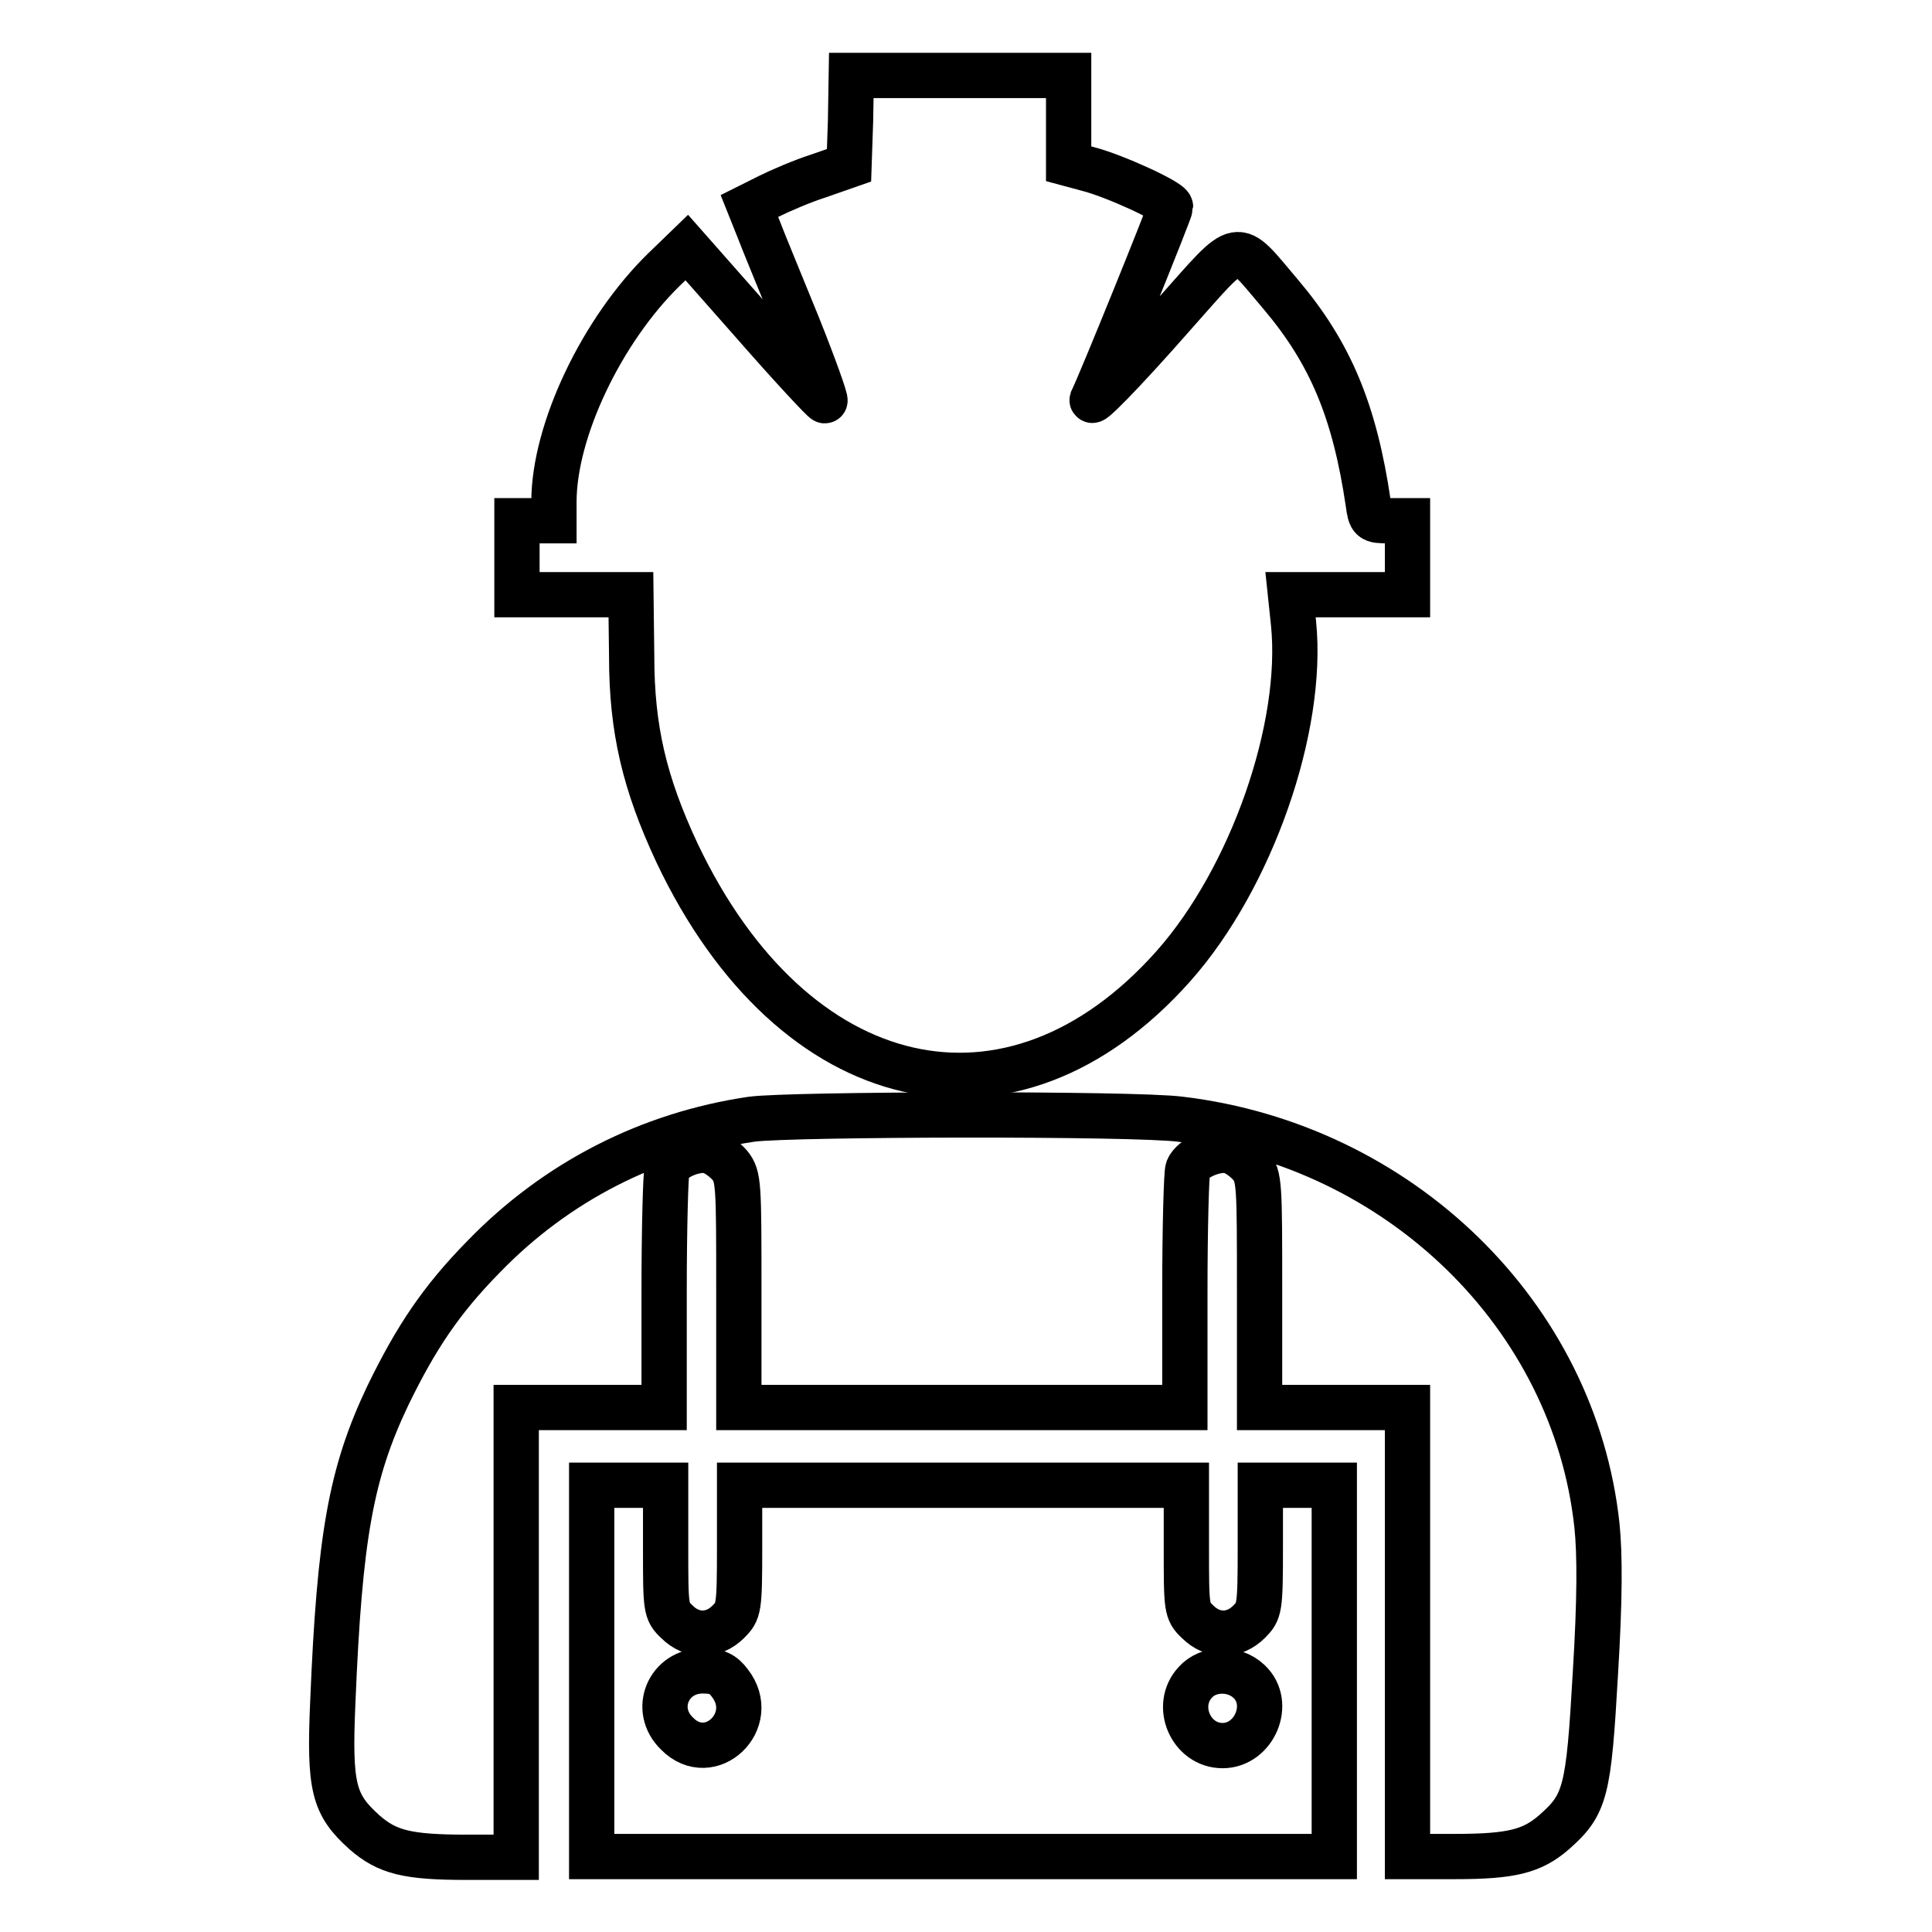
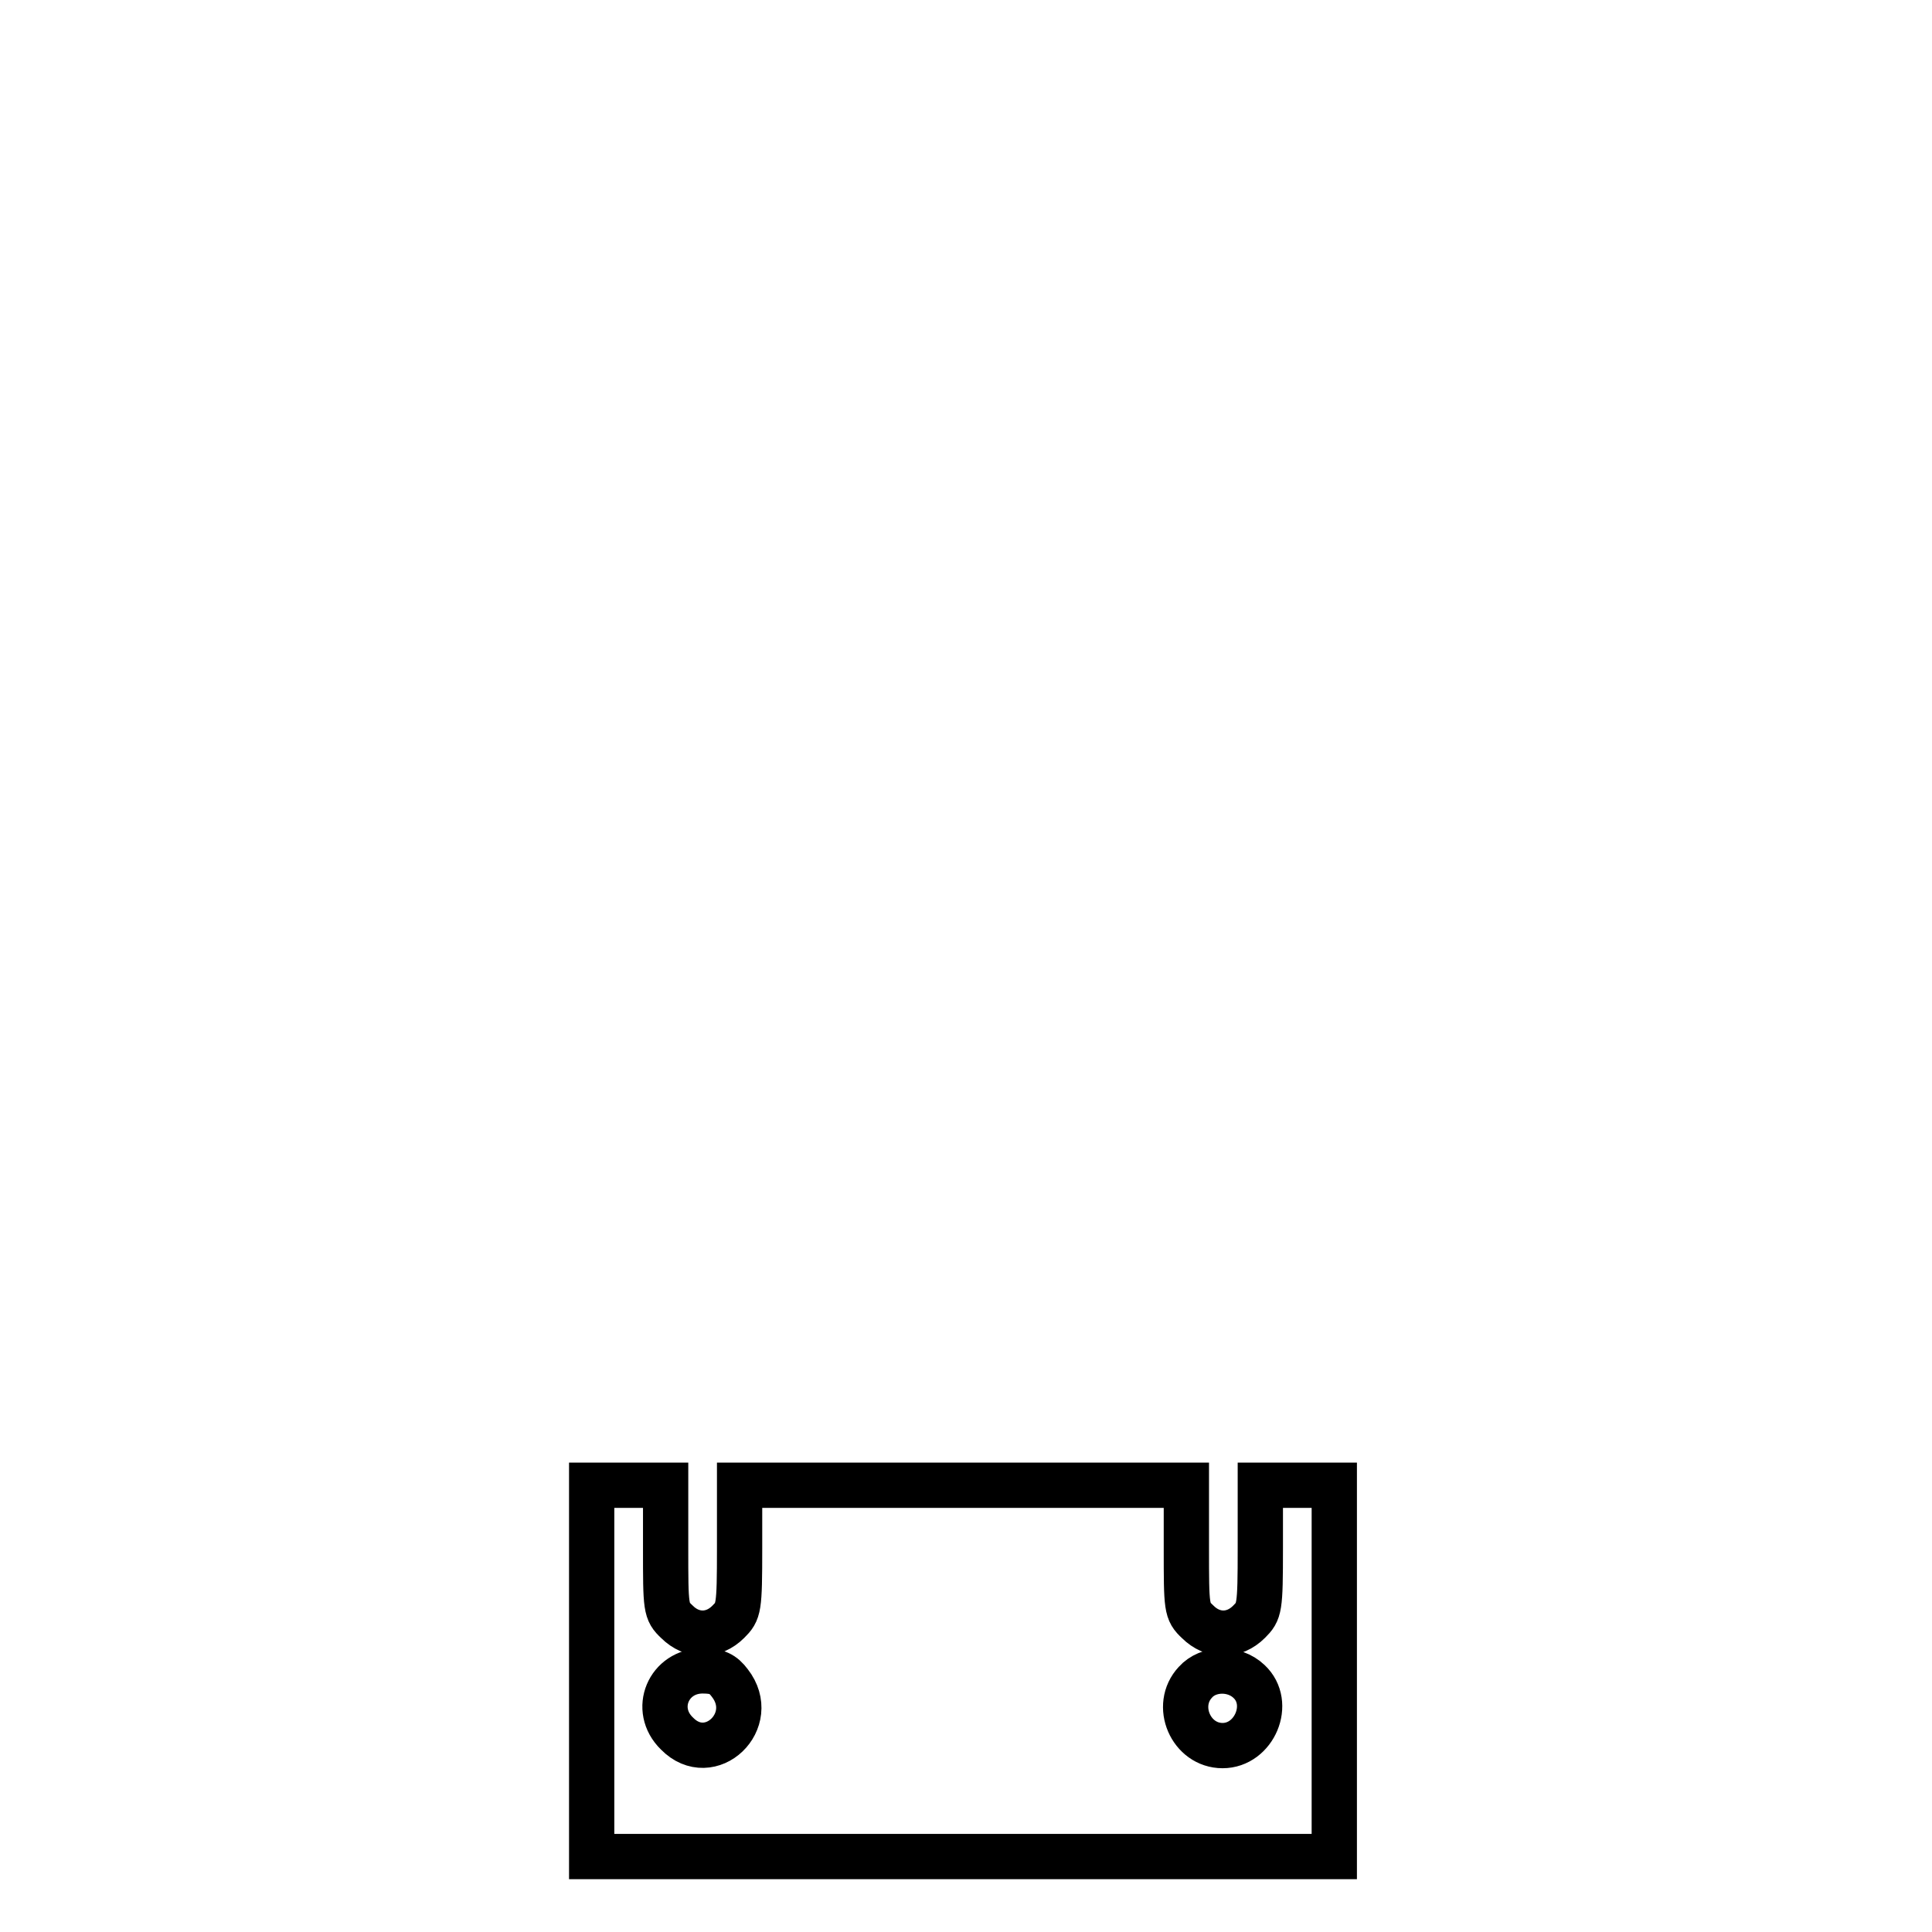
<svg xmlns="http://www.w3.org/2000/svg" version="1.1" x="0px" y="0px" viewBox="0 0 256 256" enable-background="new 0 0 256 256" xml:space="preserve">
  <g>
    <g>
      <g>
-         <path stroke-width="6" fill-opacity="0" stroke="#000000" d="M112.7,16l-0.2,5.9l-4,1.4c-2.2,0.7-5.2,2-6.6,2.7l-2.6,1.3l1.2,3c0.6,1.6,3,7.4,5.2,12.8c2.2,5.5,3.8,10,3.6,10c-0.2,0-4.4-4.5-9.3-10.1L91,32.8L88,35.7c-8.2,8-14.6,21.3-14.6,30.8V69H71h-2.5v4.9v4.9h7.6h7.5l0.1,8.2c0,9.6,1.7,16.8,6,26c15.4,32.5,44.4,39.1,65.8,15c10.3-11.6,17.3-31.6,15.9-45.4l-0.4-3.8h7.8h7.7v-4.9V69h-2.5c-2.3,0-2.4-0.1-2.7-2.3c-1.8-12.2-5-19.9-11.6-27.7c-6.2-7.3-5.1-7.5-14,2.5c-7.1,8.1-11.7,12.7-10.9,11.3c0.8-1.5,10.3-24.9,10.3-25.4c0-0.7-7.4-4.1-10.9-5l-2.6-0.7v-5.8V10h-14.4h-14.4L112.7,16z" />
-         <path stroke-width="6" fill-opacity="0" stroke="#000000" d="M99.6,148.3c-13.6,2-25.9,8.3-35.5,18.2c-5.7,5.8-9,10.8-12.7,18.4c-4.9,10.3-6.4,18.7-7.3,40.6c-0.5,11.4,0.1,13.6,4.2,17.3c3,2.6,5.6,3.3,13.5,3.3h6.6v-29.8v-29.8h9.8h9.8v-15.3c0-8.4,0.2-15.8,0.4-16.3c0.6-1.5,3.7-2.8,5.5-2.4c0.9,0.2,2.1,1.1,2.8,1.9c1.2,1.5,1.2,2.5,1.2,16.8v15.3h29.5H157v-15.3c0-8.4,0.2-15.8,0.4-16.3c0.6-1.5,3.7-2.8,5.5-2.4c0.9,0.2,2.1,1.1,2.8,1.9c1.2,1.5,1.2,2.5,1.2,16.8v15.3h9.8h9.8v29.8V246h6.3c7.5,0,10.2-0.7,13.1-3.2c4.2-3.7,4.6-5.3,5.5-21.1c0.6-9.8,0.6-15.8,0.2-19.6c-3-27.8-26.1-50.3-55.2-53.8C150.3,147.5,104.9,147.6,99.6,148.3z" />
-         <path stroke-width="6" fill-opacity="0" stroke="#000000" d="M78.4,221.4V246h49.2h49.2v-24.6v-24.6h-4.9h-4.9v8.3c0,8.1-0.1,8.4-1.5,9.8c-2,2-4.8,2-6.8,0c-1.5-1.4-1.5-1.8-1.5-9.8v-8.3h-29.5H98v8.3c0,8.1-0.1,8.4-1.5,9.8c-2,2-4.8,2-6.8,0c-1.5-1.4-1.5-1.8-1.5-9.8v-8.3h-4.9h-4.9V221.4z M96.7,223c3.9,5-2.6,11.2-7,6.7c-3.3-3.2-1.1-8.3,3.4-8.3C95,221.4,95.8,221.8,96.7,223z M165.5,222.8c3.1,2.9,0.7,8.5-3.5,8.5c-4.2,0-6.5-5.3-3.6-8.4C160.1,221,163.5,220.9,165.5,222.8z" />
+         <path stroke-width="6" fill-opacity="0" stroke="#000000" d="M78.4,221.4V246h49.2h49.2v-24.6v-24.6h-4.9h-4.9v8.3c0,8.1-0.1,8.4-1.5,9.8c-2,2-4.8,2-6.8,0c-1.5-1.4-1.5-1.8-1.5-9.8v-8.3h-29.5H98v8.3c0,8.1-0.1,8.4-1.5,9.8c-2,2-4.8,2-6.8,0c-1.5-1.4-1.5-1.8-1.5-9.8v-8.3h-4.9h-4.9z M96.7,223c3.9,5-2.6,11.2-7,6.7c-3.3-3.2-1.1-8.3,3.4-8.3C95,221.4,95.8,221.8,96.7,223z M165.5,222.8c3.1,2.9,0.7,8.5-3.5,8.5c-4.2,0-6.5-5.3-3.6-8.4C160.1,221,163.5,220.9,165.5,222.8z" />
      </g>
    </g>
  </g>
</svg>